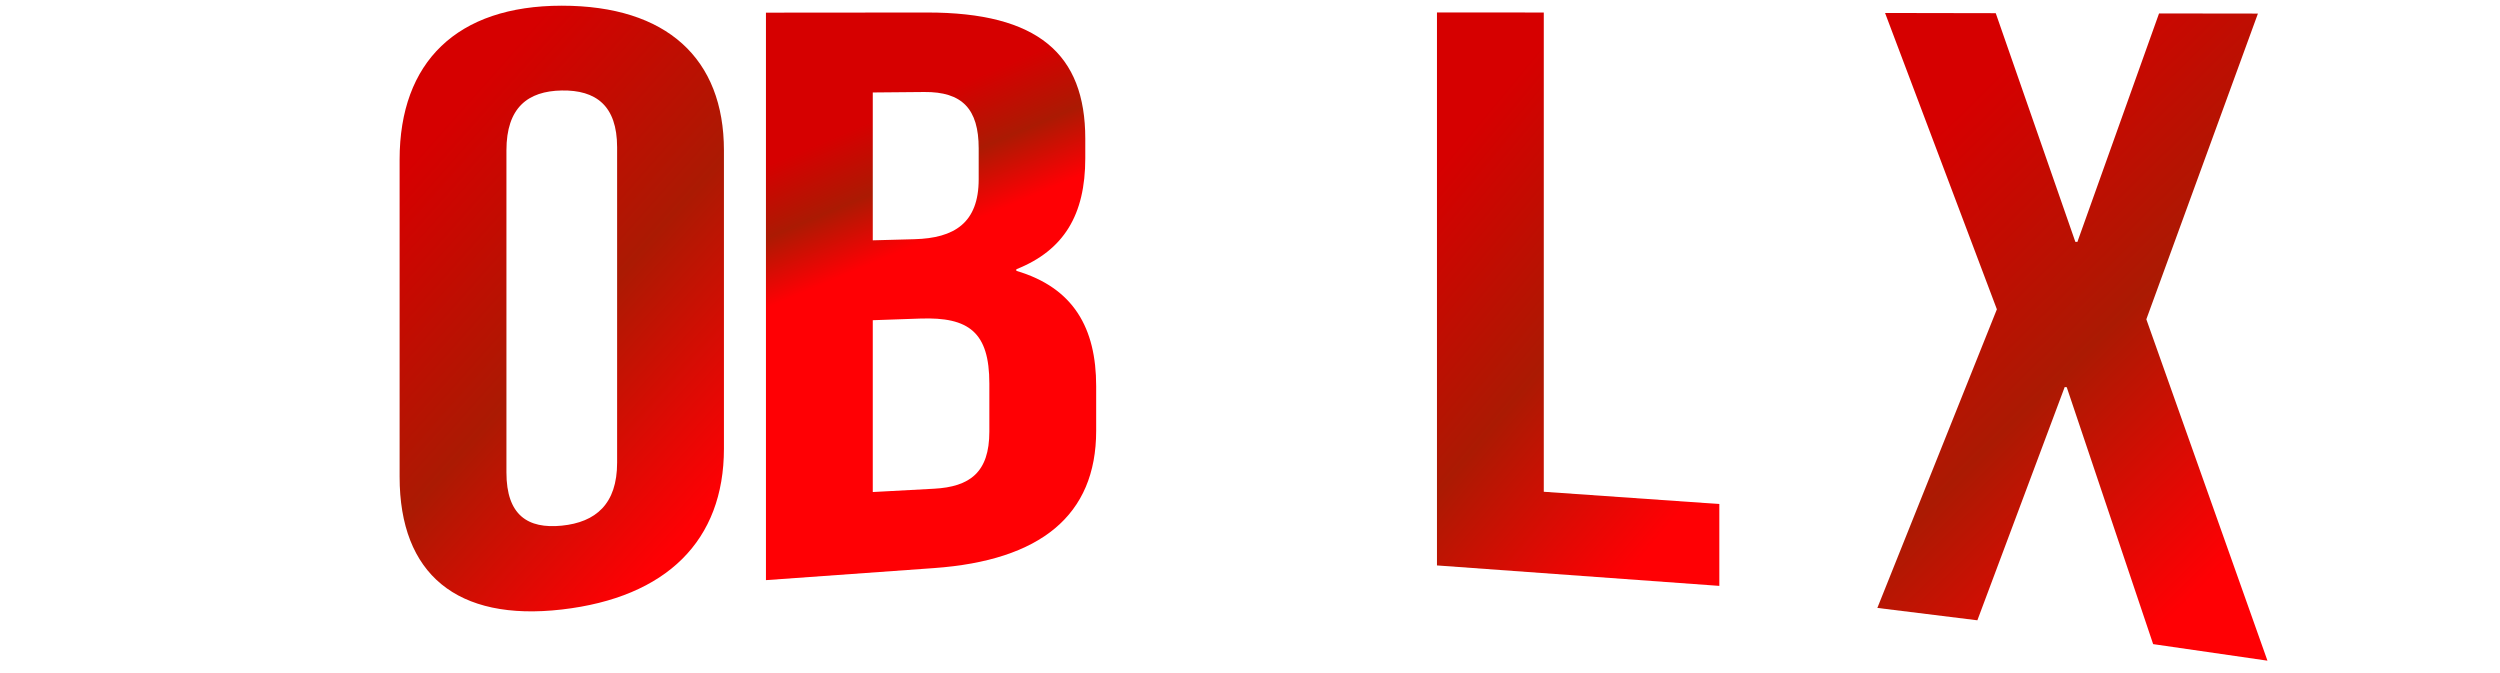
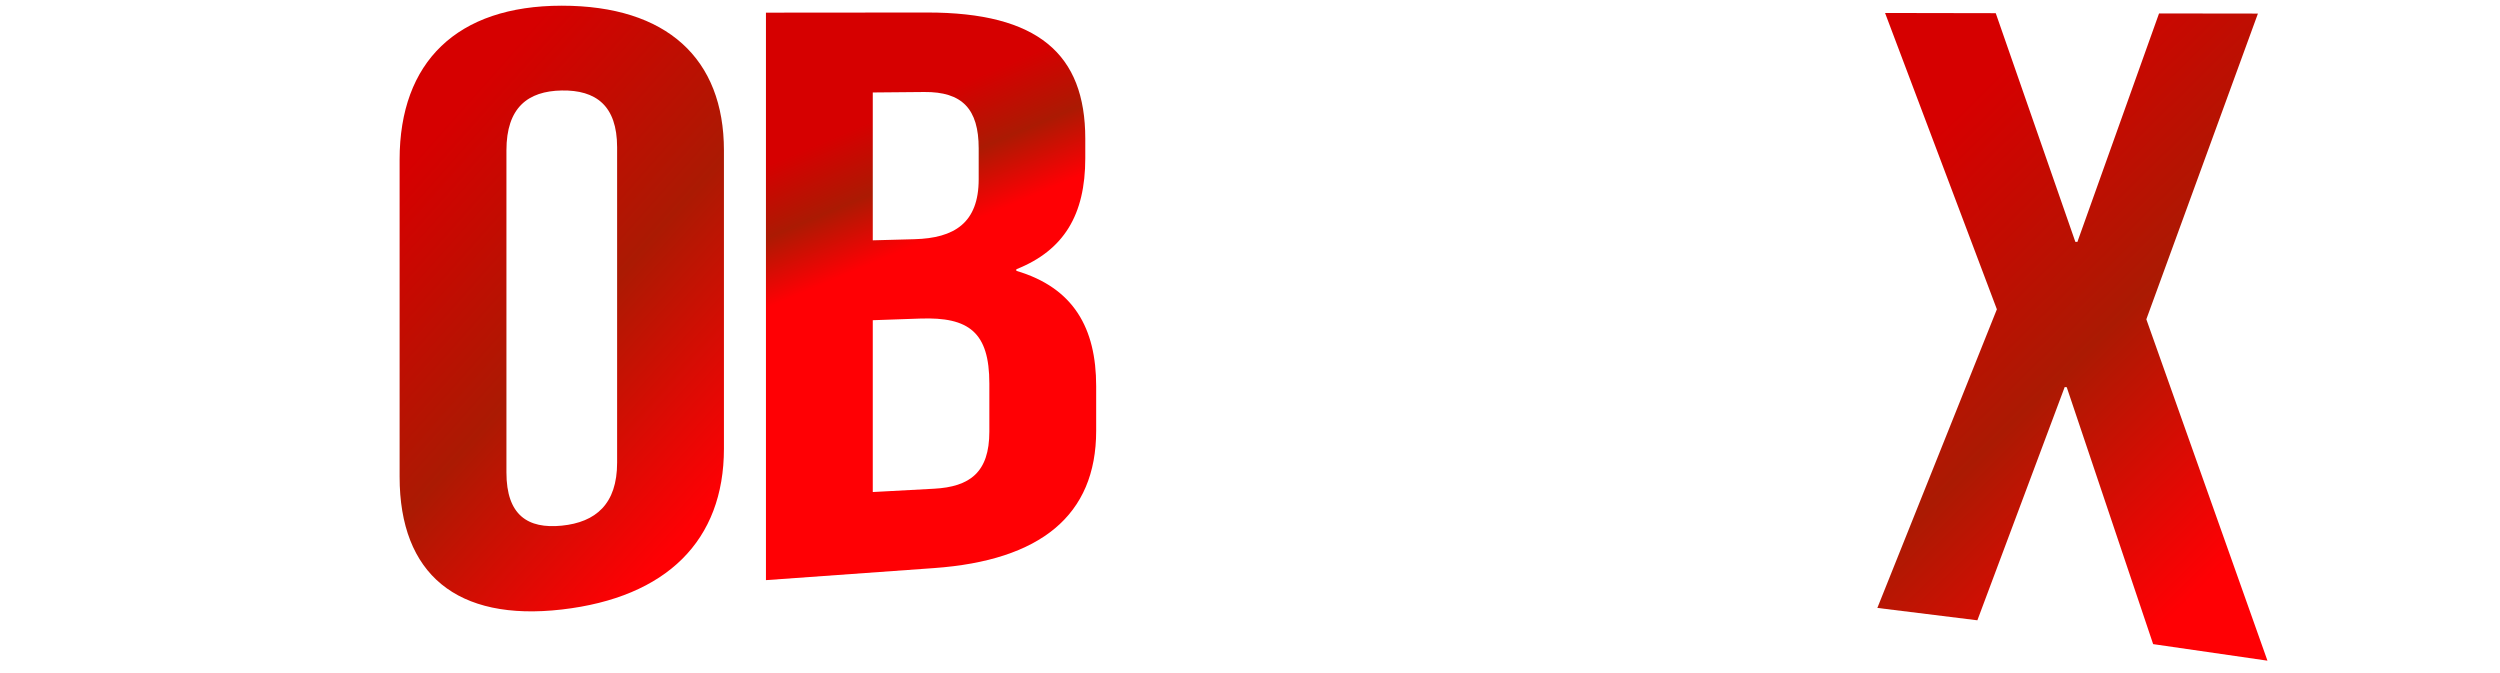
<svg xmlns="http://www.w3.org/2000/svg" xmlns:xlink="http://www.w3.org/1999/xlink" xml:space="preserve" width="297mm" height="80mm" version="1.1" style="shape-rendering:geometricPrecision; text-rendering:geometricPrecision; image-rendering:optimizeQuality; fill-rule:evenodd; clip-rule:evenodd" viewBox="0 0 29700 8000">
  <defs>
    <style type="text/css">
   
    .fil1 {fill:url(#id0);fill-rule:nonzero}
    .fil0 {fill:url(#id1);fill-rule:nonzero}
   
  </style>
    <linearGradient id="id0" gradientUnits="userSpaceOnUse" x1="10726.36" y1="1282.67" x2="11333.56" y2="2721.72">
      <stop offset="0" style="stop-opacity:1; stop-color:#D60000" />
      <stop offset="0.51" style="stop-opacity:1; stop-color:#AB1A03" />
      <stop offset="1" style="stop-opacity:1; stop-color:#FF0004" />
    </linearGradient>
    <linearGradient id="id1" gradientUnits="objectBoundingBox" xlink:href="#id0" x1="28.44%" y1="10.767%" x2="76.697%" y2="92.433%">
  </linearGradient>
  </defs>
  <g id="Camada_x0020_1">
    <polygon class="fil0" points="25649.37,159.68 24679.38,2873.94 24655.13,2873.15 23709.41,156.53 22394.54,154.17 23722.88,3674.38 22302.93,7222.11 23491.16,7369.15 24528.5,4598.27 24552.75,4599.84 25579.31,7652.21 26937.29,7848.78 25498.48,3793.11 26824.12,161.24 " />
-     <polygon class="fil0" points="20720.69,7013.75 21989.75,7148.99 21989.75,153.38 20720.69,151.81 " />
-     <polygon class="fil0" points="17071.13,6717.31 20425.65,6960.28 20425.65,5987.64 18340.18,5842.18 18340.18,148.66 17071.13,147.87 " />
    <polygon class="fil0" points="14671.35,1074.91 16759.5,1081.99 16759.5,147.87 13402.29,147.09 13402.29,6647.33 14671.35,6641.05 14671.35,3959.81 16309.54,3978.68 16309.54,3046.92 14671.35,3031.98 " />
    <path class="fil1" d="M10980.13 1093c449.97,-4.06 646.65,200.51 646.65,669.91l0 366.41c0,520.51 -291.05,699.67 -762.51,712.38l-495.77 13.37 0 -1756.57 611.63 -5.5zm-45.81 2691.46c576.56,-20.03 819.1,162.77 819.1,771.35l0 572.42c0,483.56 -231.91,654.79 -657.44,677.78l-727.48 39.32 0 -2041.21 565.82 -19.66zm80.83 -3635.8l-1915.71 1.57 0 6741.65 1996.54 -143.12c1263.92,-90.59 1926.5,-625.09 1926.5,-1630.76l0 -530.74c0,-688 -266.75,-1168.42 -948.43,-1369.71l0 -18.88c565.82,-224.87 819.09,-647.9 819.09,-1318.6l0 -232.74c0,-1006.45 -563.12,-1499.46 -1877.99,-1498.67l0 0z" />
    <path class="fil0" d="M4747.36 5664.47c0,1155.04 680.43,1720.39 1926.5,1576.52 1246.28,-143.91 1926.48,-820.1 1926.48,-1910.69l0 -3543.01c0,-1091.37 -678.99,-1719.62 -1926.48,-1719.62 -1244.81,0 -1926.5,668.36 -1926.5,1828.12l0 3768.68zm1269.07 -3878.75c0,-506.38 253.27,-704.13 657.43,-710.81 404.14,-6.68 657.43,178.5 657.43,674.63l0 3747.45c0,490.64 -253.44,707.29 -657.43,747.77 -404.32,40.5 -657.43,-125.02 -657.43,-631.4l0 -3827.64z" />
-     <path class="fil0" d="M1933.38 7848.78c188.61,-4.71 360.9,-31.42 590.07,-64.47 959.06,-138.35 1824.09,-636.11 1824.09,-2104.89l0 -5522.1 -1269.05 2.36 0 5738.32c0,575.56 -323.23,760.99 -727.48,811.46 -137.3,17.14 -299.09,37.74 -417.63,40.88l0 1098.44z" />
  </g>
</svg>